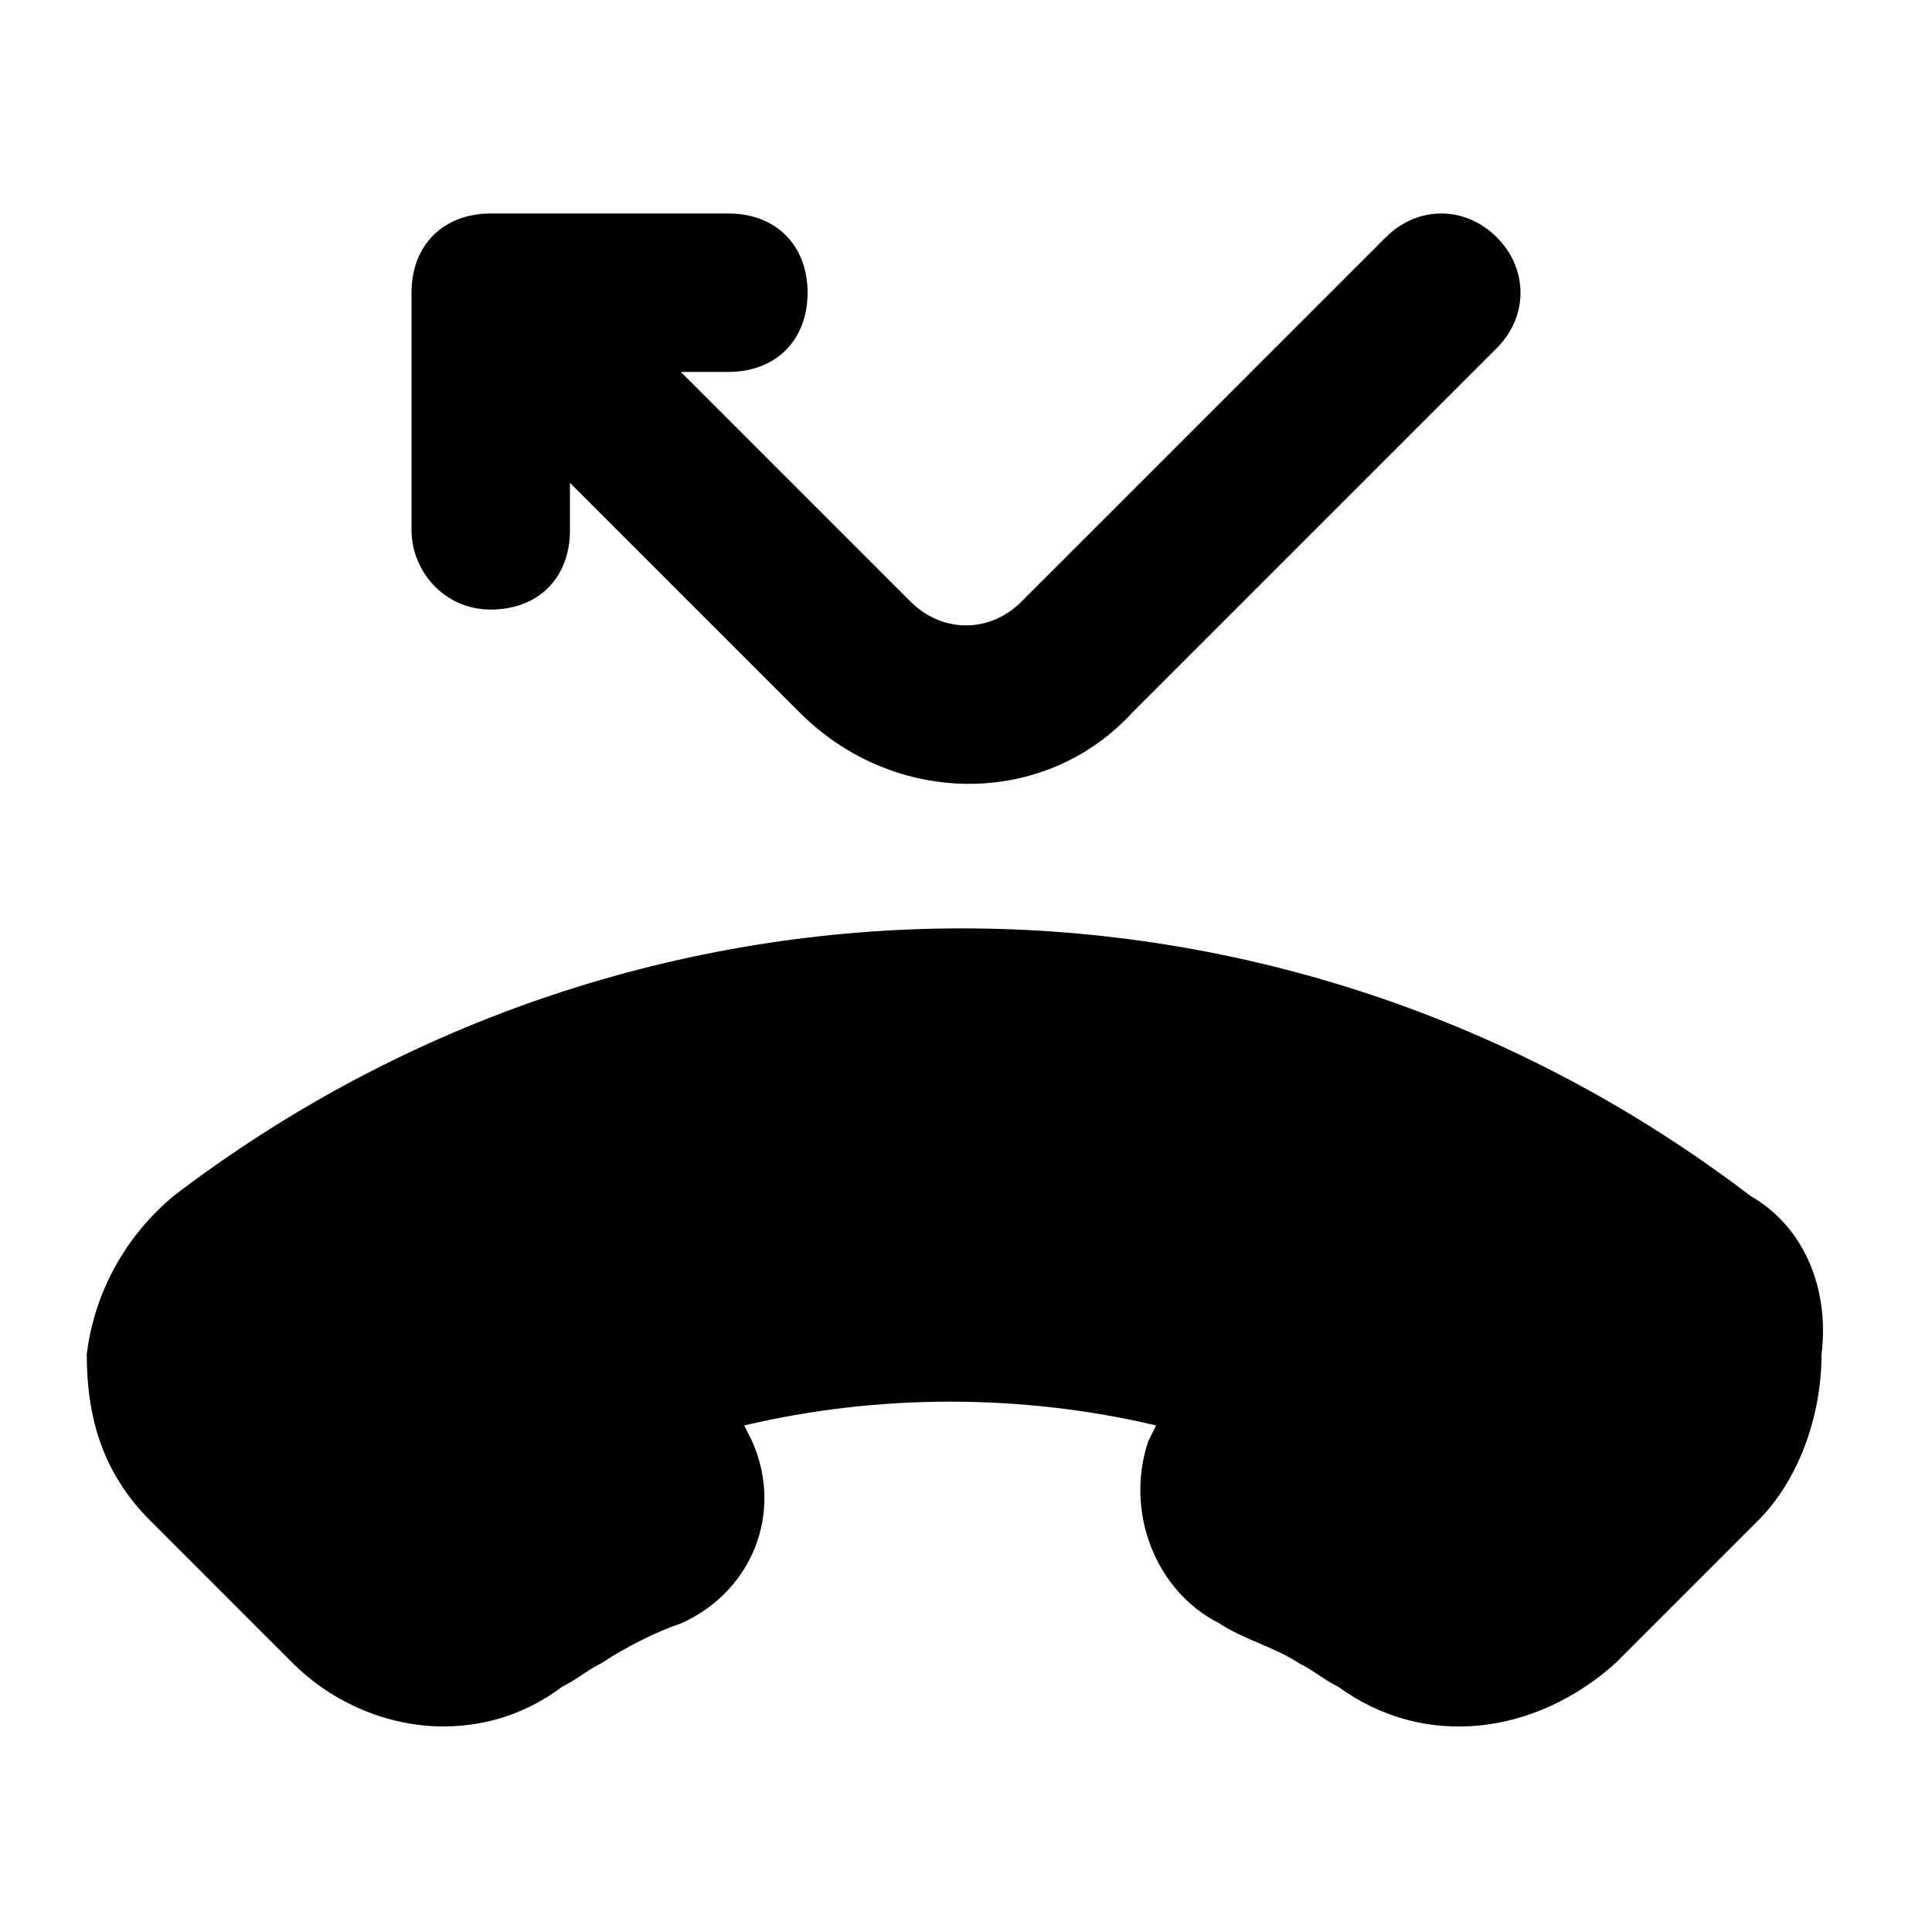
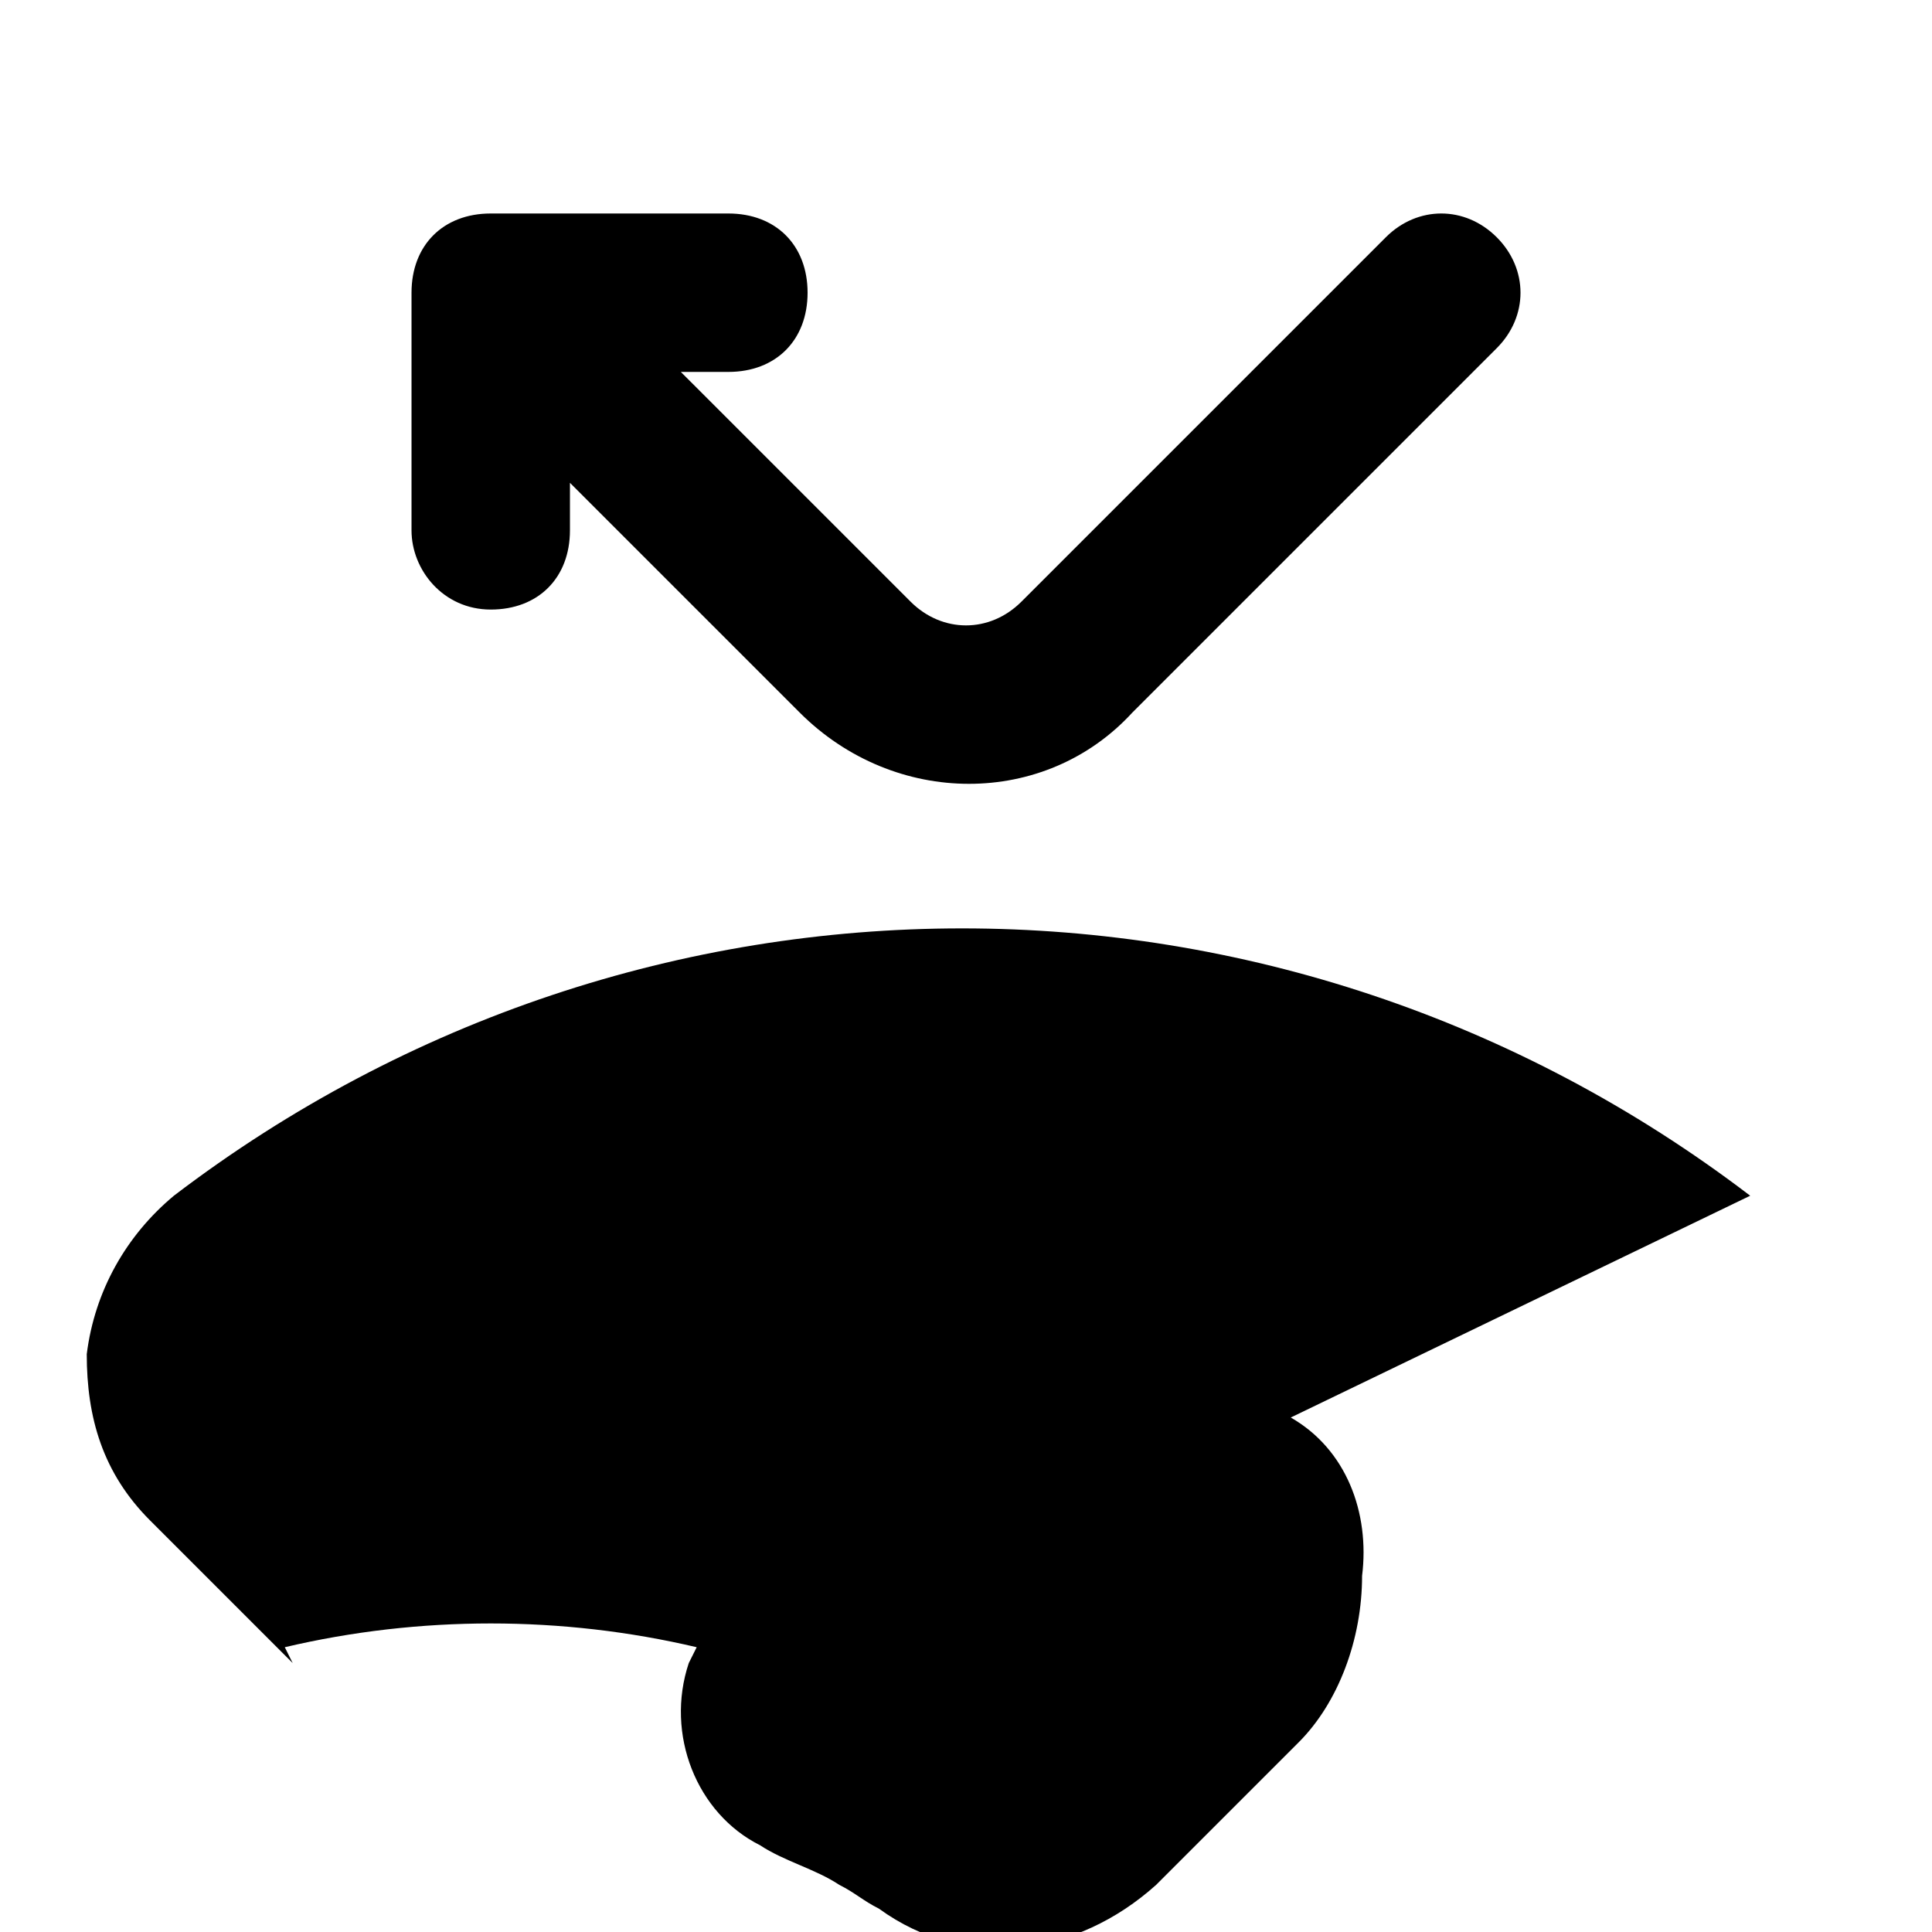
<svg xmlns="http://www.w3.org/2000/svg" fill="#000000" width="800px" height="800px" version="1.1" viewBox="144 144 512 512">
-   <path d="m274.05 305.54c12.594 0 20.992-8.398 20.992-20.992v-12.598l60.879 60.879c25.191 25.191 65.074 25.191 88.168 0l96.562-96.562c8.398-8.398 8.398-20.992 0-29.391-8.398-8.398-20.992-8.398-29.391 0l-96.562 96.562c-8.398 8.398-20.992 8.398-29.391 0l-60.879-60.875h12.598c12.594 0 20.992-8.398 20.992-20.992s-8.398-20.992-20.992-20.992h-62.977c-12.594 0-20.992 8.398-20.992 20.992v62.977c0 10.496 8.395 20.992 20.992 20.992zm333.77 155.34c-123.85-94.465-293.89-94.465-417.74 0-12.594 10.496-20.992 25.191-23.09 41.984 0 16.793 4.199 31.488 16.793 44.082l37.785 37.785c10.496 10.496 25.191 16.793 39.887 16.793 12.594 0 23.09-4.199 31.488-10.496 4.199-2.098 6.297-4.199 10.496-6.297 6.297-4.199 14.695-8.398 20.992-10.496 18.895-8.398 27.289-29.391 18.895-48.281l-2.098-4.199c35.688-8.398 73.473-8.398 109.16 0l-2.098 4.199c-6.297 18.895 2.098 39.887 18.895 48.281 6.297 4.199 14.695 6.297 20.992 10.496 4.199 2.098 6.297 4.199 10.496 6.297 23.09 16.793 52.48 12.594 73.473-6.297l37.785-37.785c10.496-10.496 16.793-27.289 16.793-44.082 2.09-16.793-4.207-33.586-18.902-41.984z" />
+   <path d="m274.05 305.54c12.594 0 20.992-8.398 20.992-20.992v-12.598l60.879 60.879c25.191 25.191 65.074 25.191 88.168 0l96.562-96.562c8.398-8.398 8.398-20.992 0-29.391-8.398-8.398-20.992-8.398-29.391 0l-96.562 96.562c-8.398 8.398-20.992 8.398-29.391 0l-60.879-60.875h12.598c12.594 0 20.992-8.398 20.992-20.992s-8.398-20.992-20.992-20.992h-62.977c-12.594 0-20.992 8.398-20.992 20.992v62.977c0 10.496 8.395 20.992 20.992 20.992zm333.77 155.34c-123.85-94.465-293.89-94.465-417.74 0-12.594 10.496-20.992 25.191-23.09 41.984 0 16.793 4.199 31.488 16.793 44.082l37.785 37.785l-2.098-4.199c35.688-8.398 73.473-8.398 109.16 0l-2.098 4.199c-6.297 18.895 2.098 39.887 18.895 48.281 6.297 4.199 14.695 6.297 20.992 10.496 4.199 2.098 6.297 4.199 10.496 6.297 23.09 16.793 52.48 12.594 73.473-6.297l37.785-37.785c10.496-10.496 16.793-27.289 16.793-44.082 2.09-16.793-4.207-33.586-18.902-41.984z" />
</svg>